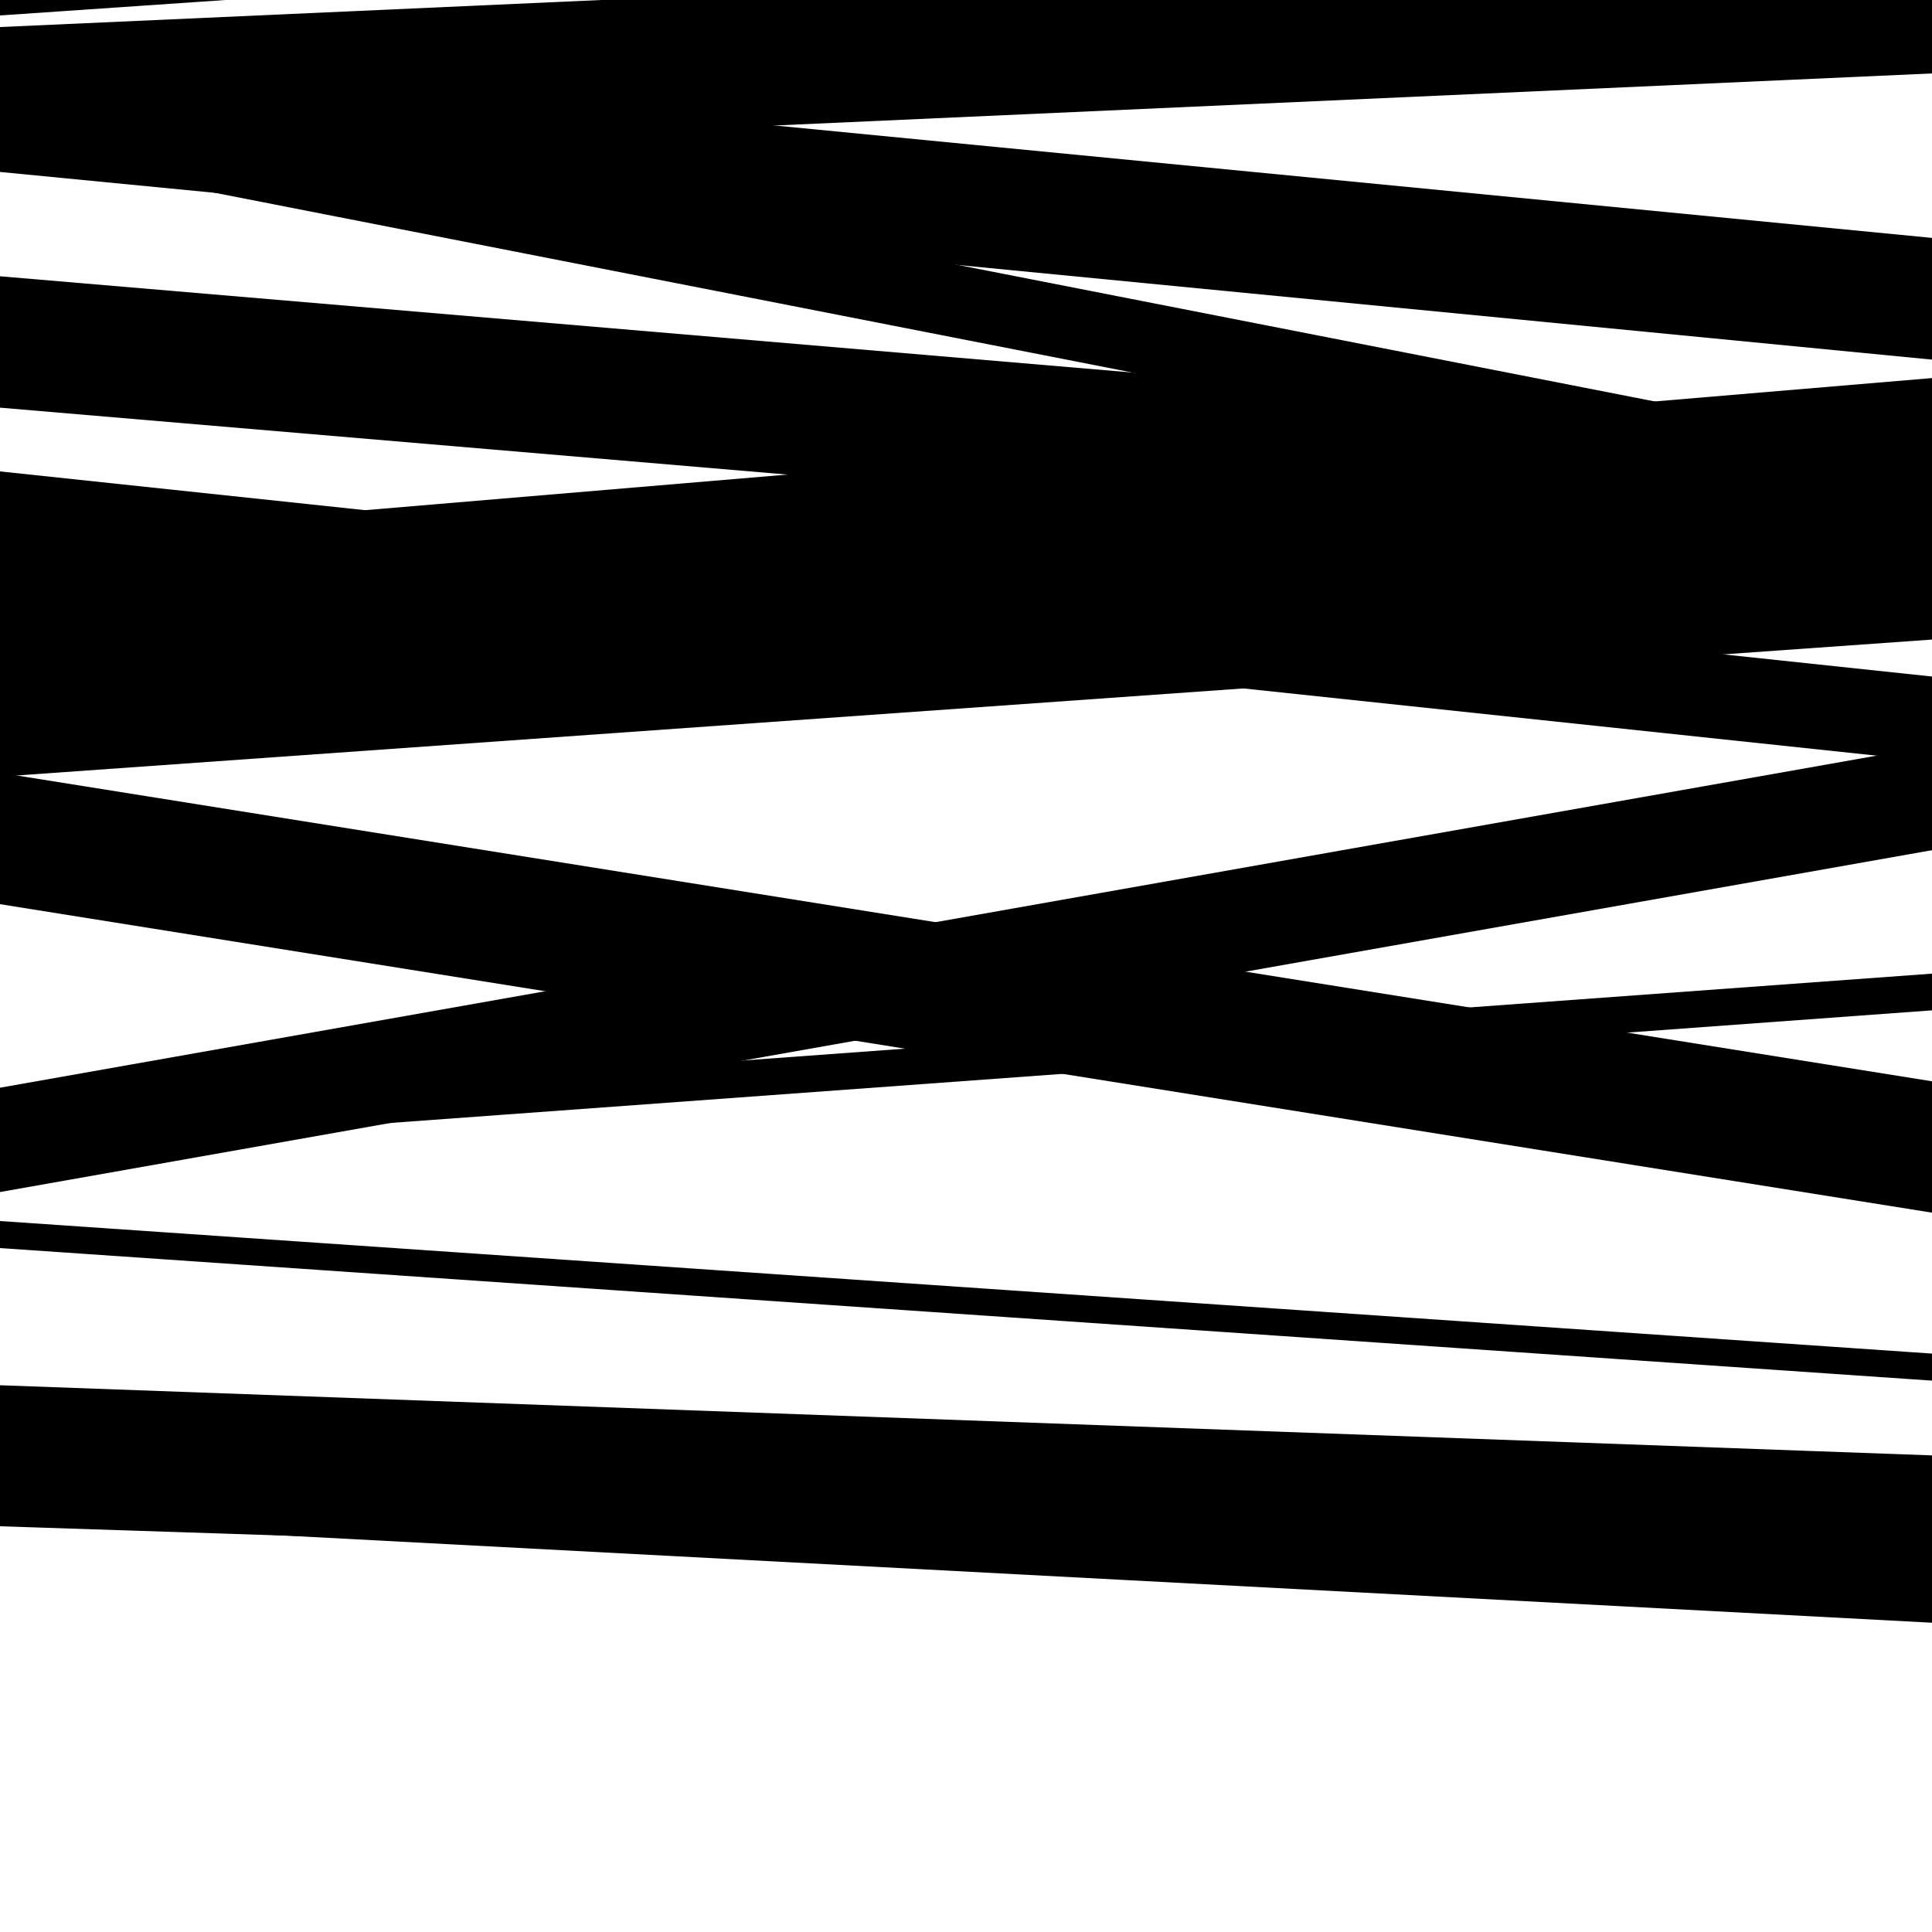
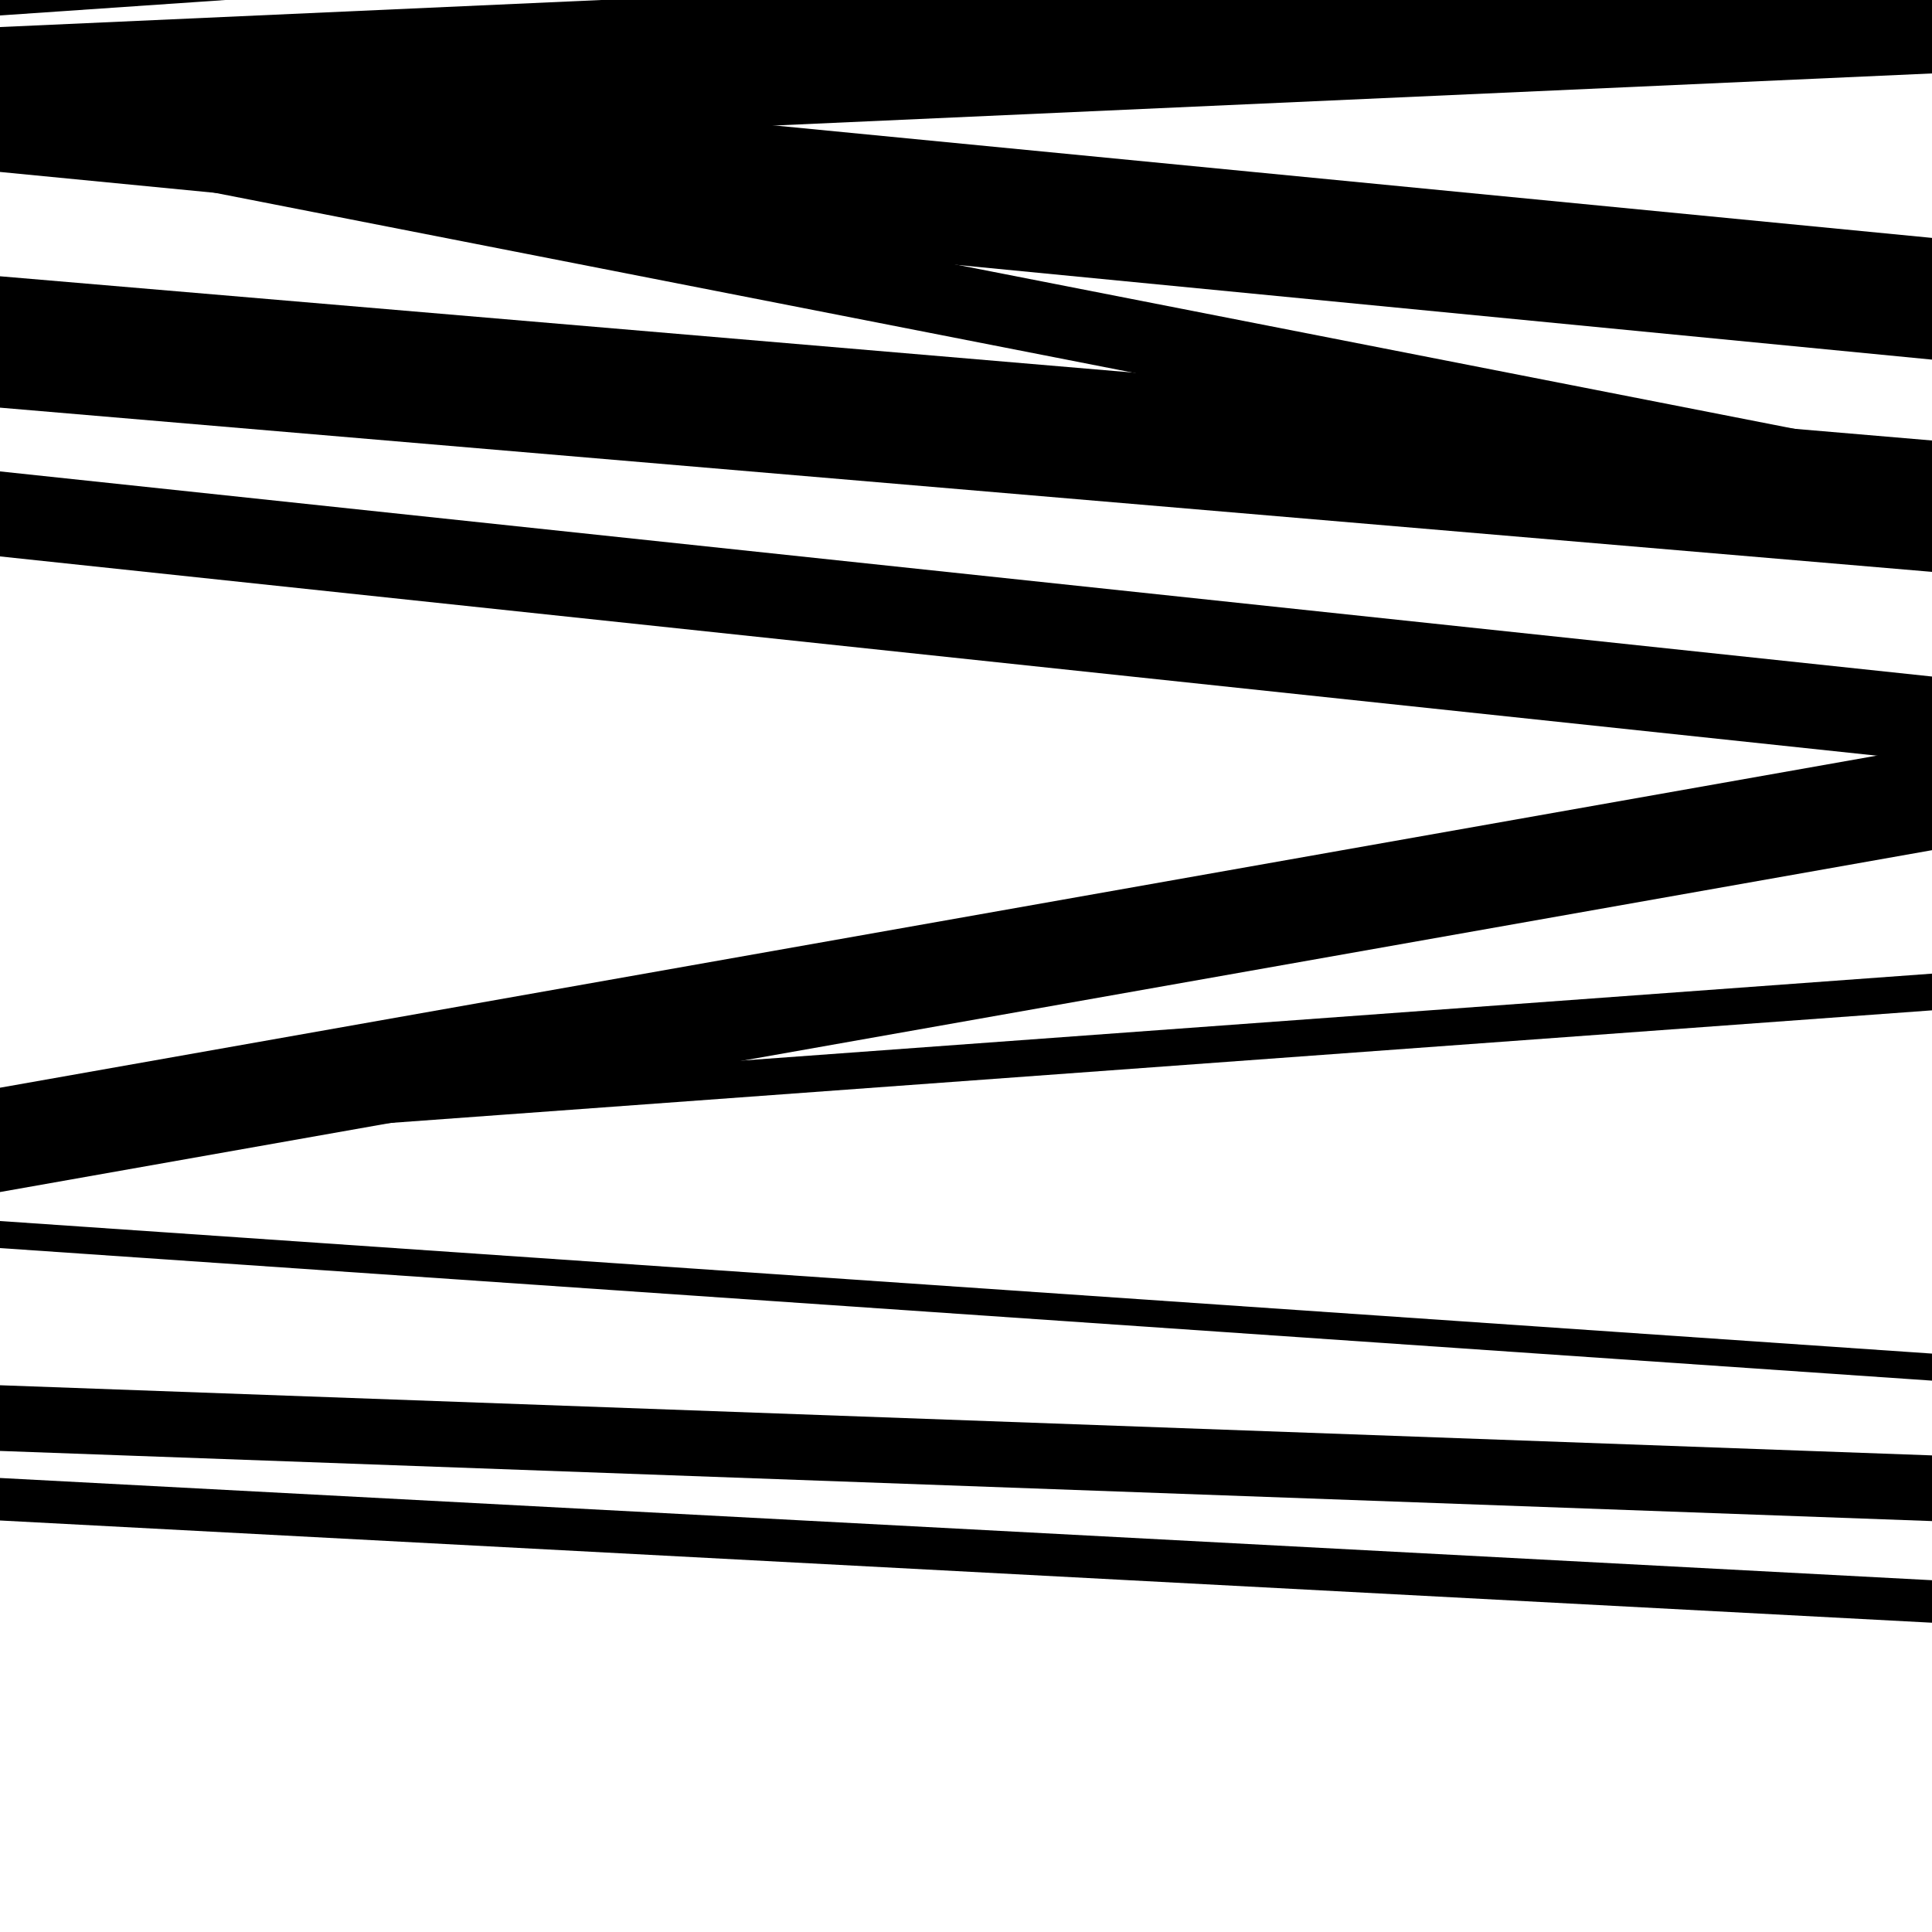
<svg xmlns="http://www.w3.org/2000/svg" viewBox="0 0 1000 1000" height="1000" width="1000">
-   <rect x="0" y="0" width="1000" height="1000" fill="#ffffff" />
  <path opacity="0.8" d="M 0 89 L 1000 186.141 L 1000 123.141 L 0 26 Z" fill="hsl(335, 15%, 50%)" />
  <path opacity="0.8" d="M 0 288 L 1000 394.171 L 1000 350.171 L 0 244 Z" fill="hsl(340, 25%, 70%)" />
  <path opacity="0.8" d="M 0 617 L 1000 440.053 L 1000 386.053 L 0 563 Z" fill="hsl(345, 30%, 90%)" />
  <path opacity="0.8" d="M 0 787 L 1000 839.917 L 1000 817.917 L 0 765 Z" fill="hsl(330, 10%, 30%)" />
  <path opacity="0.8" d="M 0 78 L 1000 273.906 L 1000 235.906 L 0 40 Z" fill="hsl(335, 15%, 50%)" />
-   <path opacity="0.8" d="M 0 402 L 1000 331.037 L 1000 261.037 L 0 332 Z" fill="hsl(340, 25%, 70%)" />
  <path opacity="0.8" d="M 0 596 L 1000 522.953 L 1000 503.953 L 0 577 Z" fill="hsl(345, 30%, 90%)" />
  <path opacity="0.8" d="M 0 751 L 1000 787.311 L 1000 753.311 L 0 717 Z" fill="hsl(330, 10%, 30%)" />
  <path opacity="0.8" d="M 0 8 L 1000 -60.535 L 1000 -128.535 L 0 -60 Z" fill="hsl(335, 15%, 50%)" />
  <path opacity="0.8" d="M 0 211 L 1000 295.998 L 1000 227.998 L 0 143 Z" fill="hsl(340, 25%, 70%)" />
-   <path opacity="0.8" d="M 0 468 L 1000 627.673 L 1000 559.673 L 0 400 Z" fill="hsl(345, 30%, 90%)" />
-   <path opacity="0.8" d="M 0 790 L 1000 822.796 L 1000 771.796 L 0 739 Z" fill="hsl(330, 10%, 30%)" />
  <path opacity="0.8" d="M 0 83 L 1000 38.011 L 1000 -30.989 L 0 14 Z" fill="hsl(335, 15%, 50%)" />
-   <path opacity="0.8" d="M 0 350 L 1000 265.686 L 1000 195.686 L 0 280 Z" fill="hsl(340, 25%, 70%)" />
  <path opacity="0.8" d="M 0 646 L 1000 714.615 L 1000 700.615 L 0 632 Z" fill="hsl(345, 30%, 90%)" />
</svg>